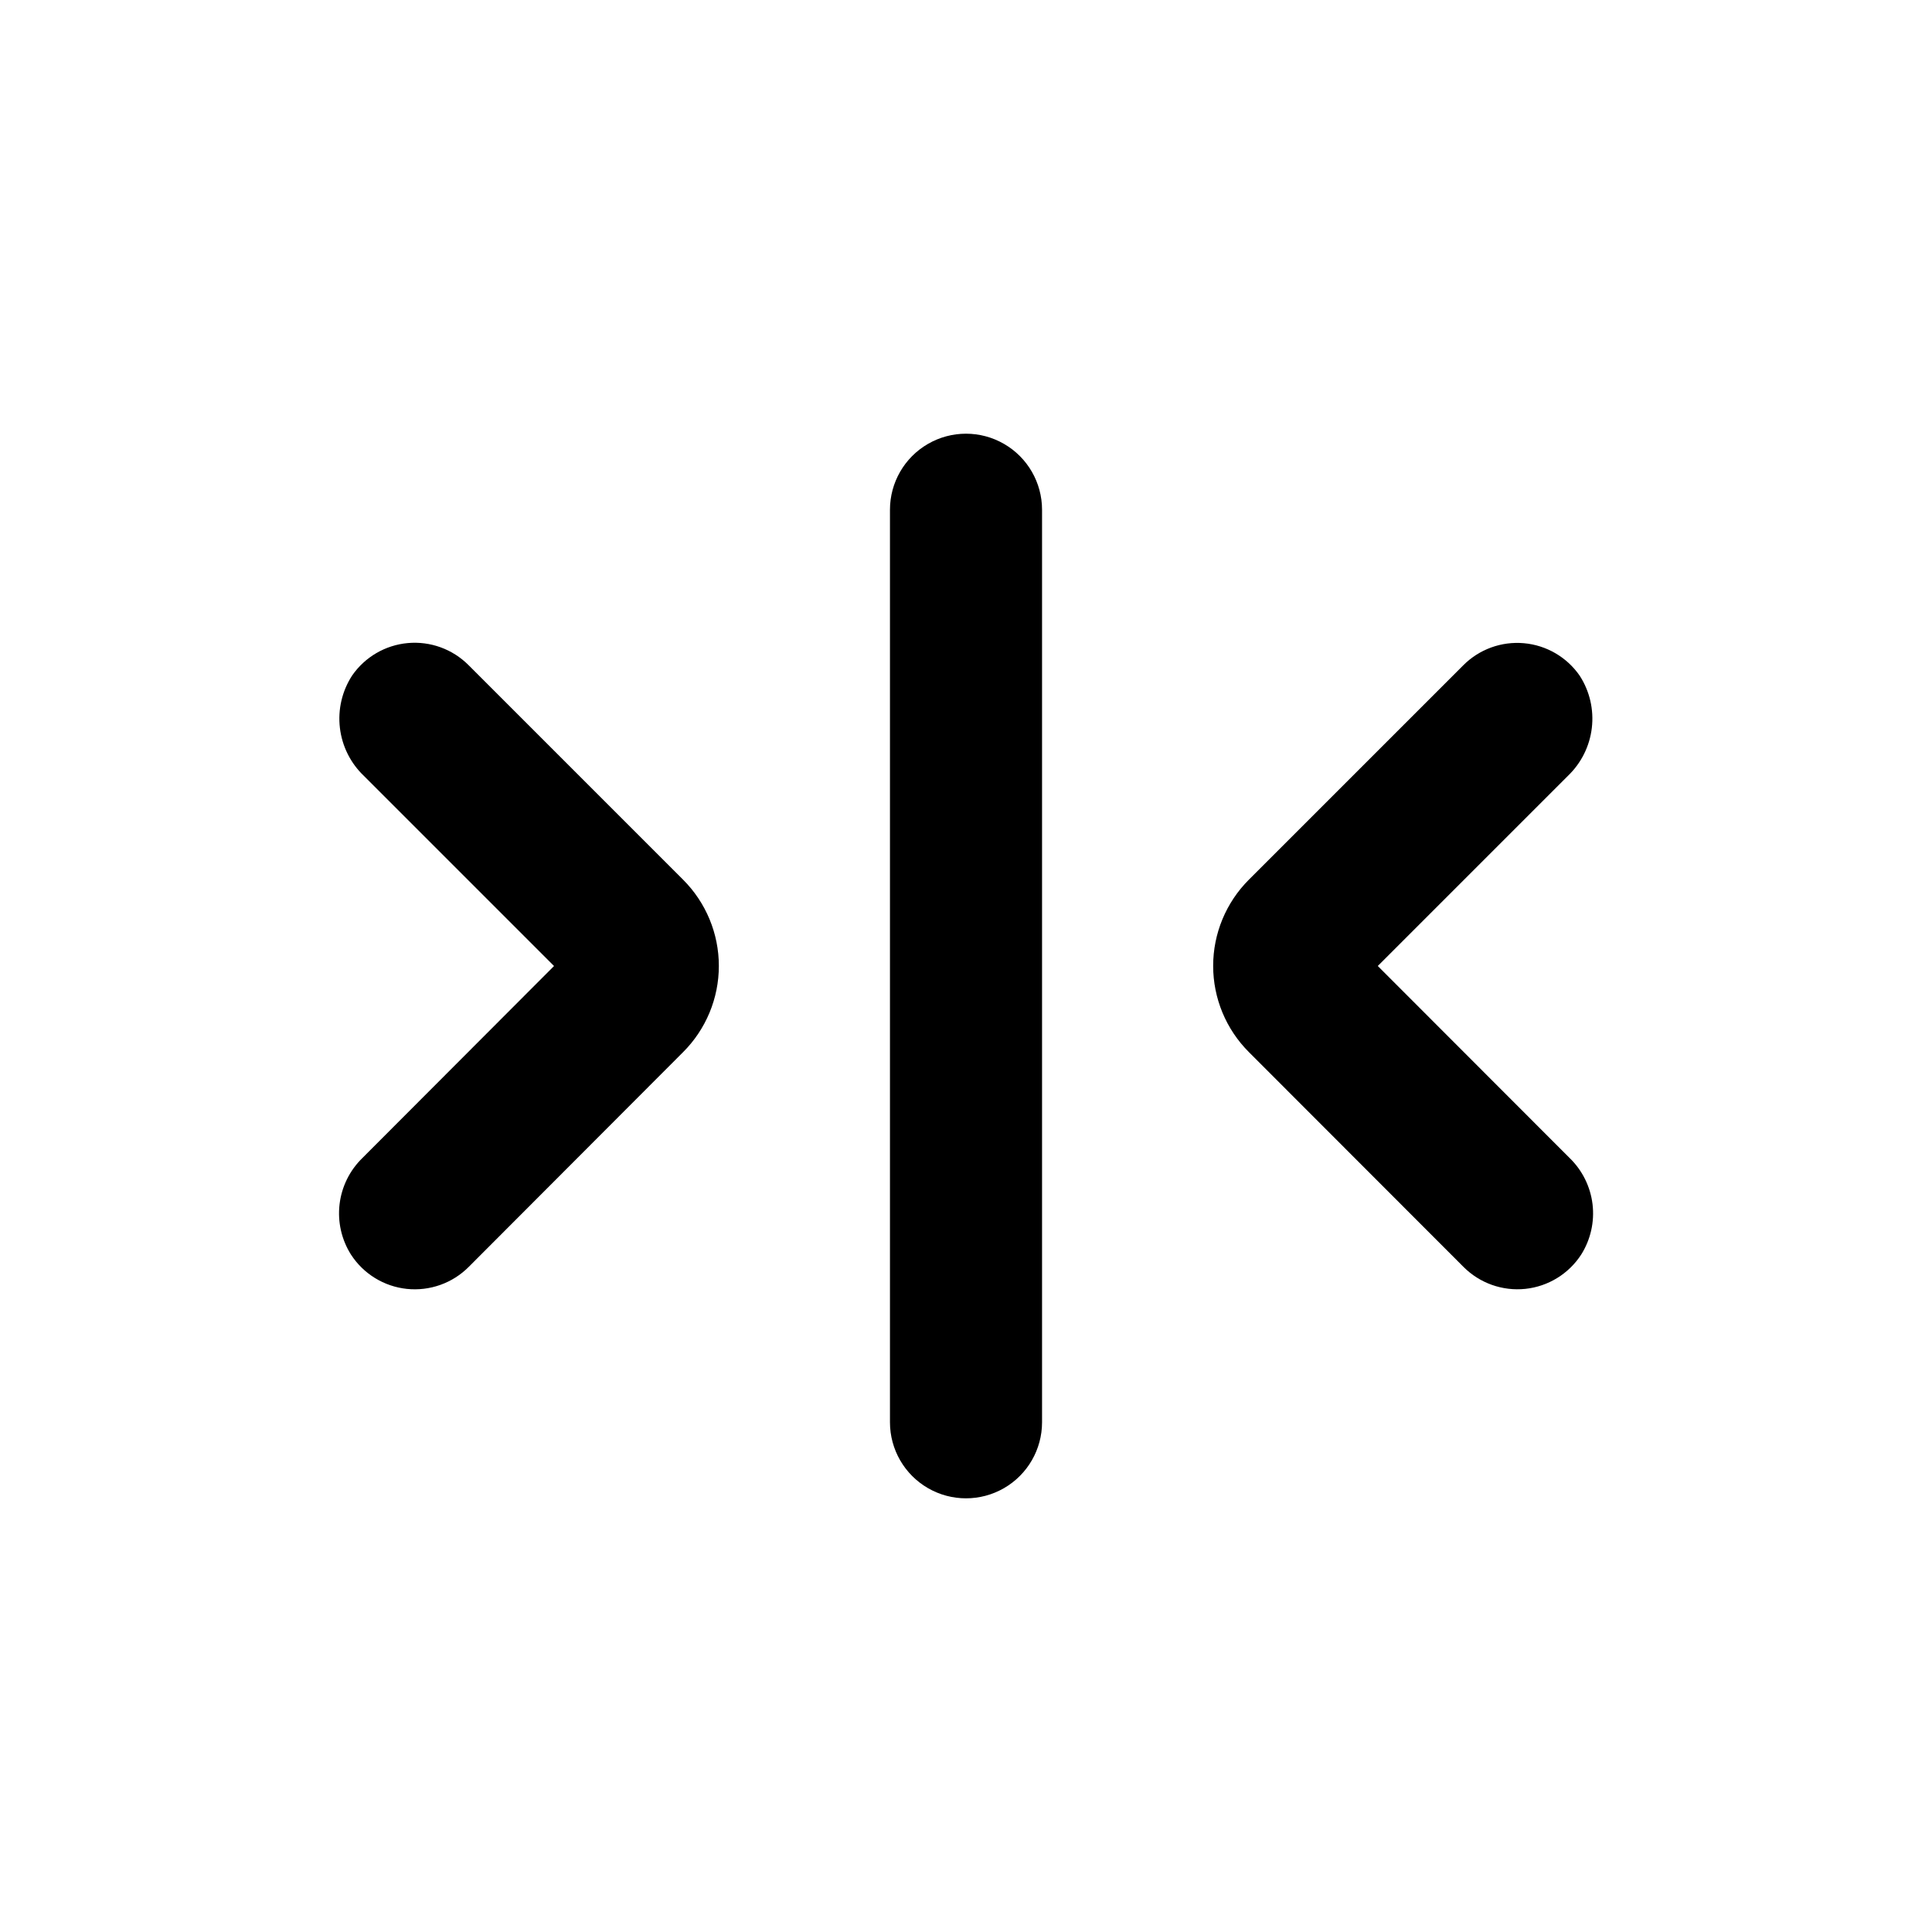
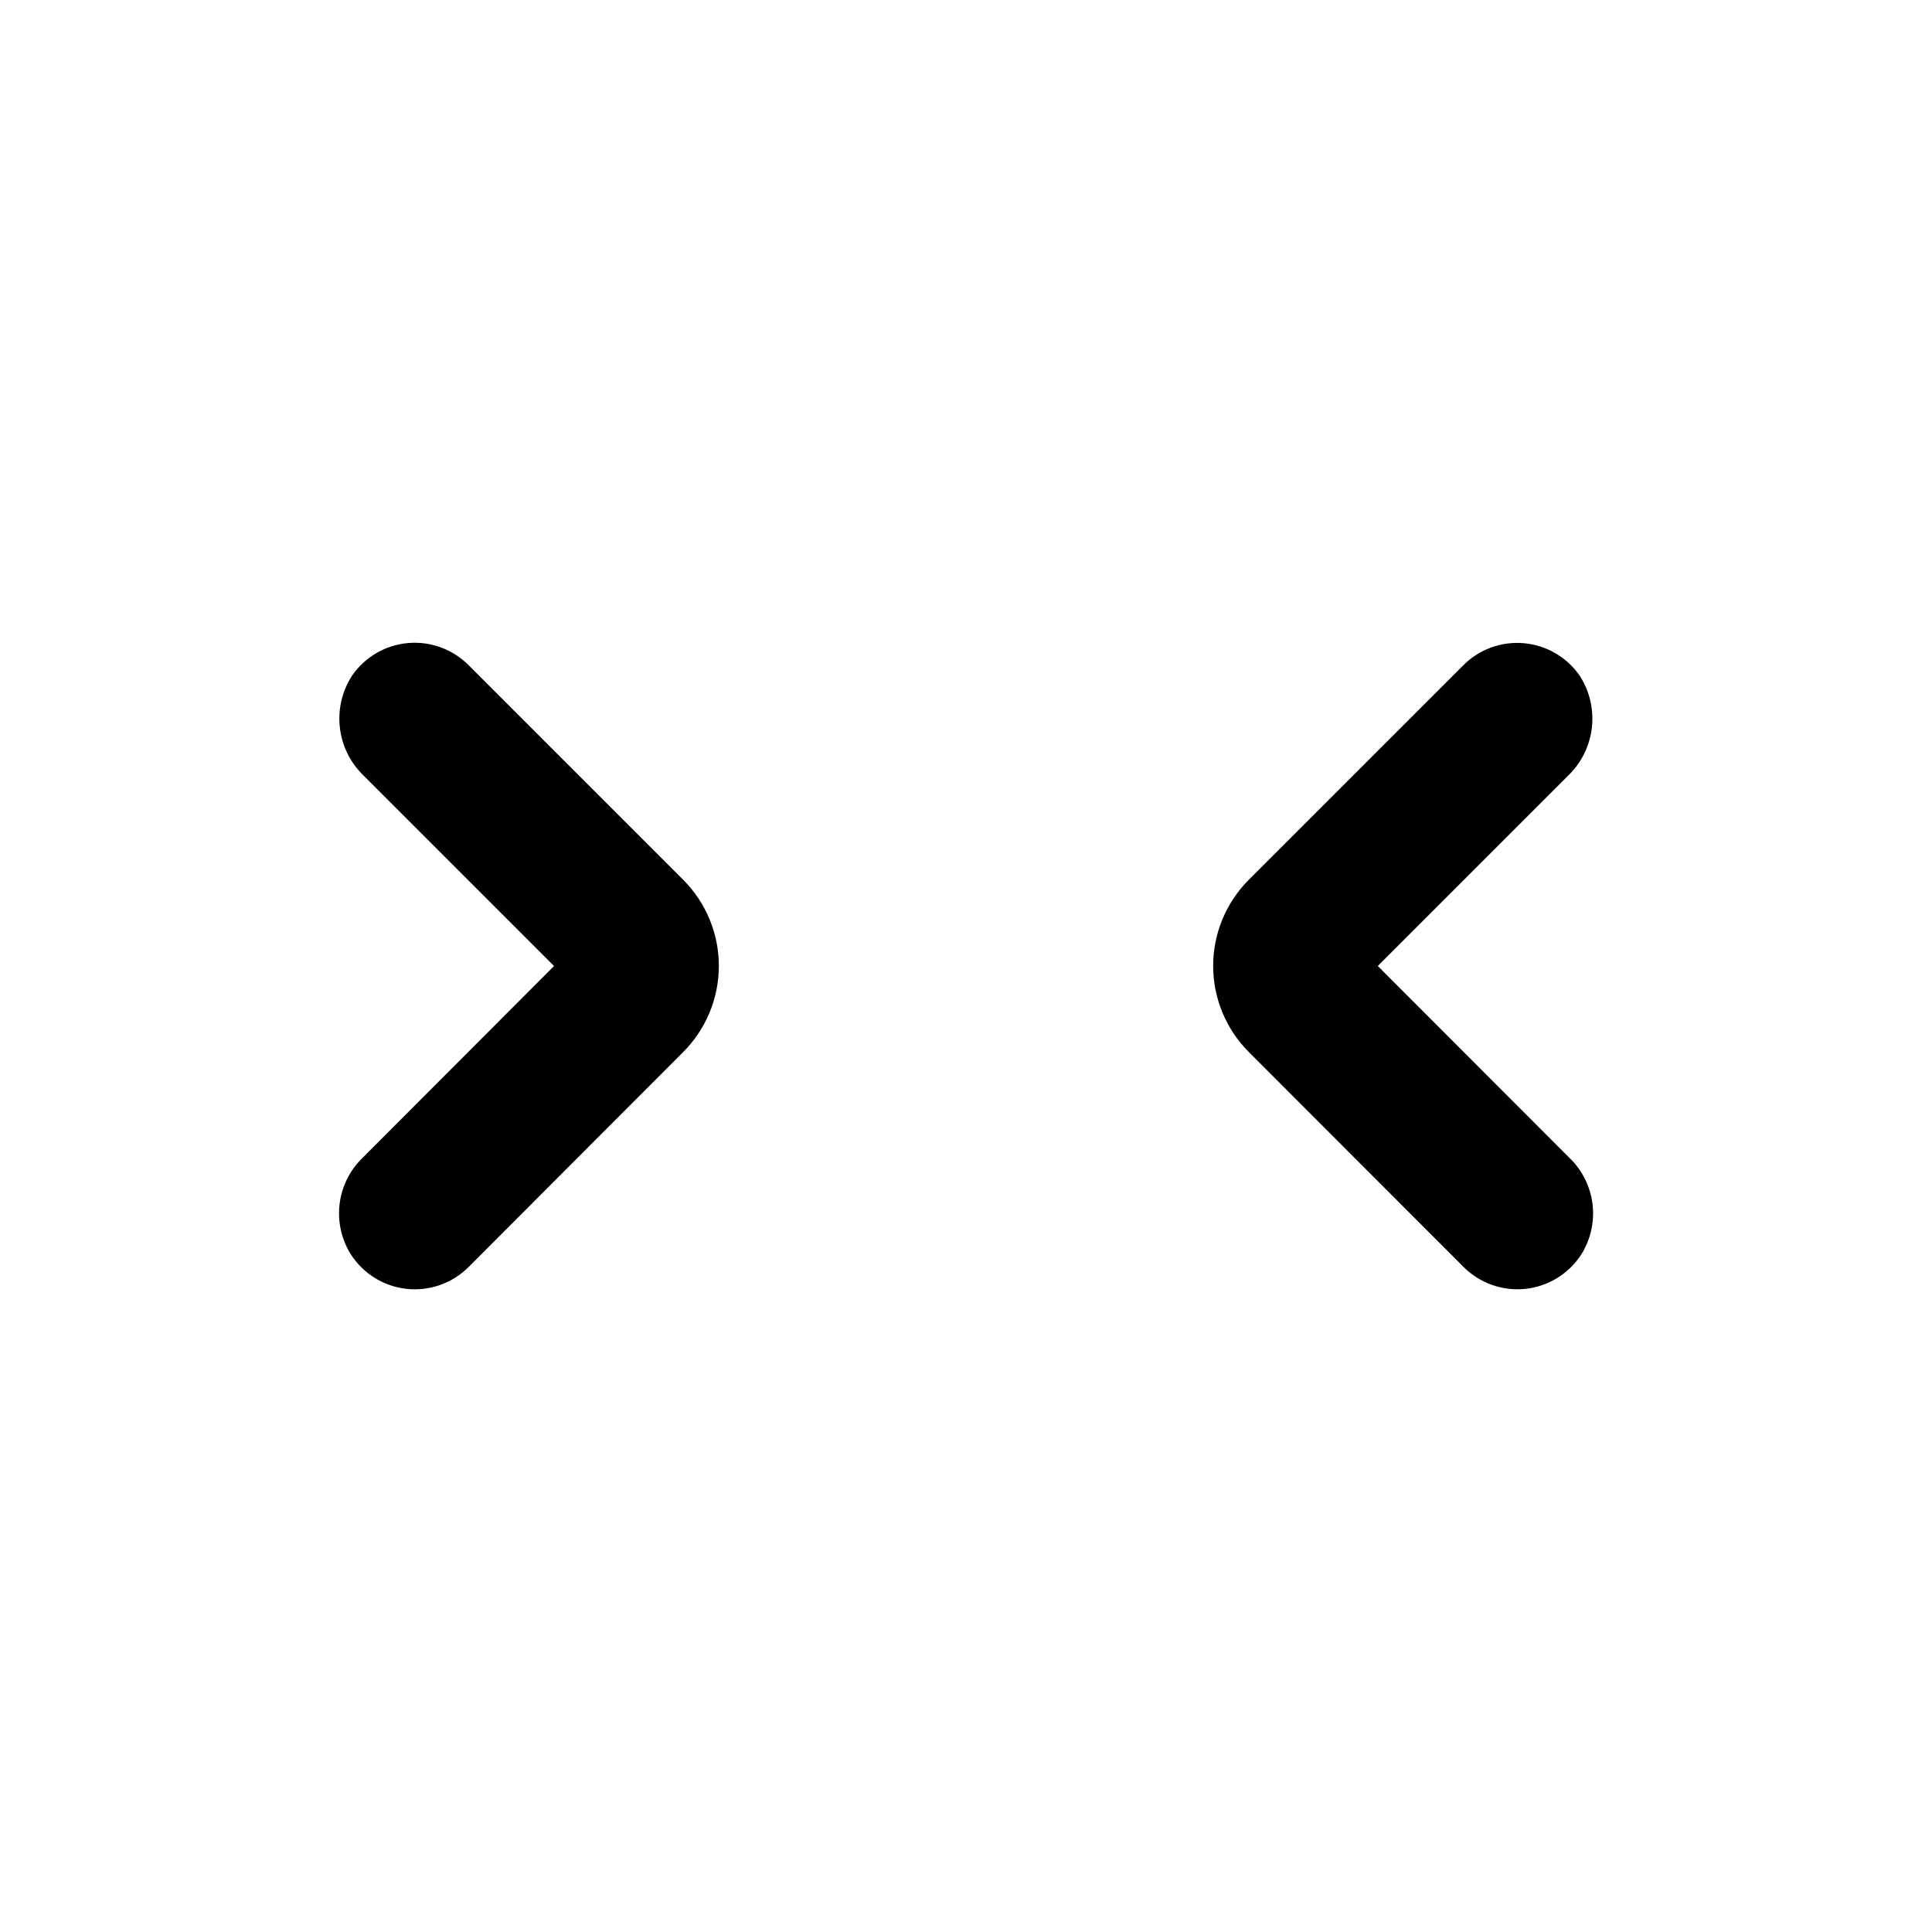
<svg xmlns="http://www.w3.org/2000/svg" fill="#000000" width="800px" height="800px" version="1.1" viewBox="144 144 512 512">
  <g>
-     <path d="m379.85 279.09v241.83c0 7.199 3.84 13.852 10.074 17.453 6.234 3.598 13.918 3.598 20.152 0 6.234-3.602 10.078-10.254 10.078-17.453v-241.83c0-7.203-3.844-13.855-10.078-17.453-6.234-3.602-13.918-3.602-20.152 0-6.234 3.598-10.074 10.25-10.074 17.453z" />
    <path d="m268.15 320.25c-4.227-4.231-10.109-6.367-16.066-5.832-5.953 0.535-11.363 3.684-14.766 8.602-2.668 4.102-3.812 9.008-3.242 13.867 0.57 4.856 2.82 9.363 6.363 12.734l50.383 50.383-50.785 50.883c-3.363 3.273-5.5 7.602-6.051 12.262-0.547 4.66 0.52 9.367 3.027 13.332 3.312 5.113 8.754 8.453 14.812 9.09 6.055 0.633 12.074-1.504 16.375-5.816l56.828-56.93c6.062-6.055 9.473-14.277 9.473-22.848 0-8.57-3.41-16.789-9.473-22.848z" />
    <path d="m559.96 450.88-50.832-50.883 50.383-50.383h-0.004c3.531-3.371 5.773-7.867 6.344-12.711 0.57-4.848-0.566-9.742-3.219-13.84-3.402-4.918-8.812-8.07-14.77-8.605-5.953-0.535-11.84 1.602-16.062 5.836l-56.832 56.828c-6.062 6.059-9.469 14.277-9.469 22.848 0 8.57 3.406 16.793 9.469 22.848l56.879 56.93c4.301 4.312 10.32 6.449 16.379 5.816 6.055-0.637 11.5-3.977 14.809-9.09 2.5-3.973 3.562-8.68 3.004-13.34-0.562-4.66-2.707-8.988-6.078-12.254z" />
  </g>
</svg>